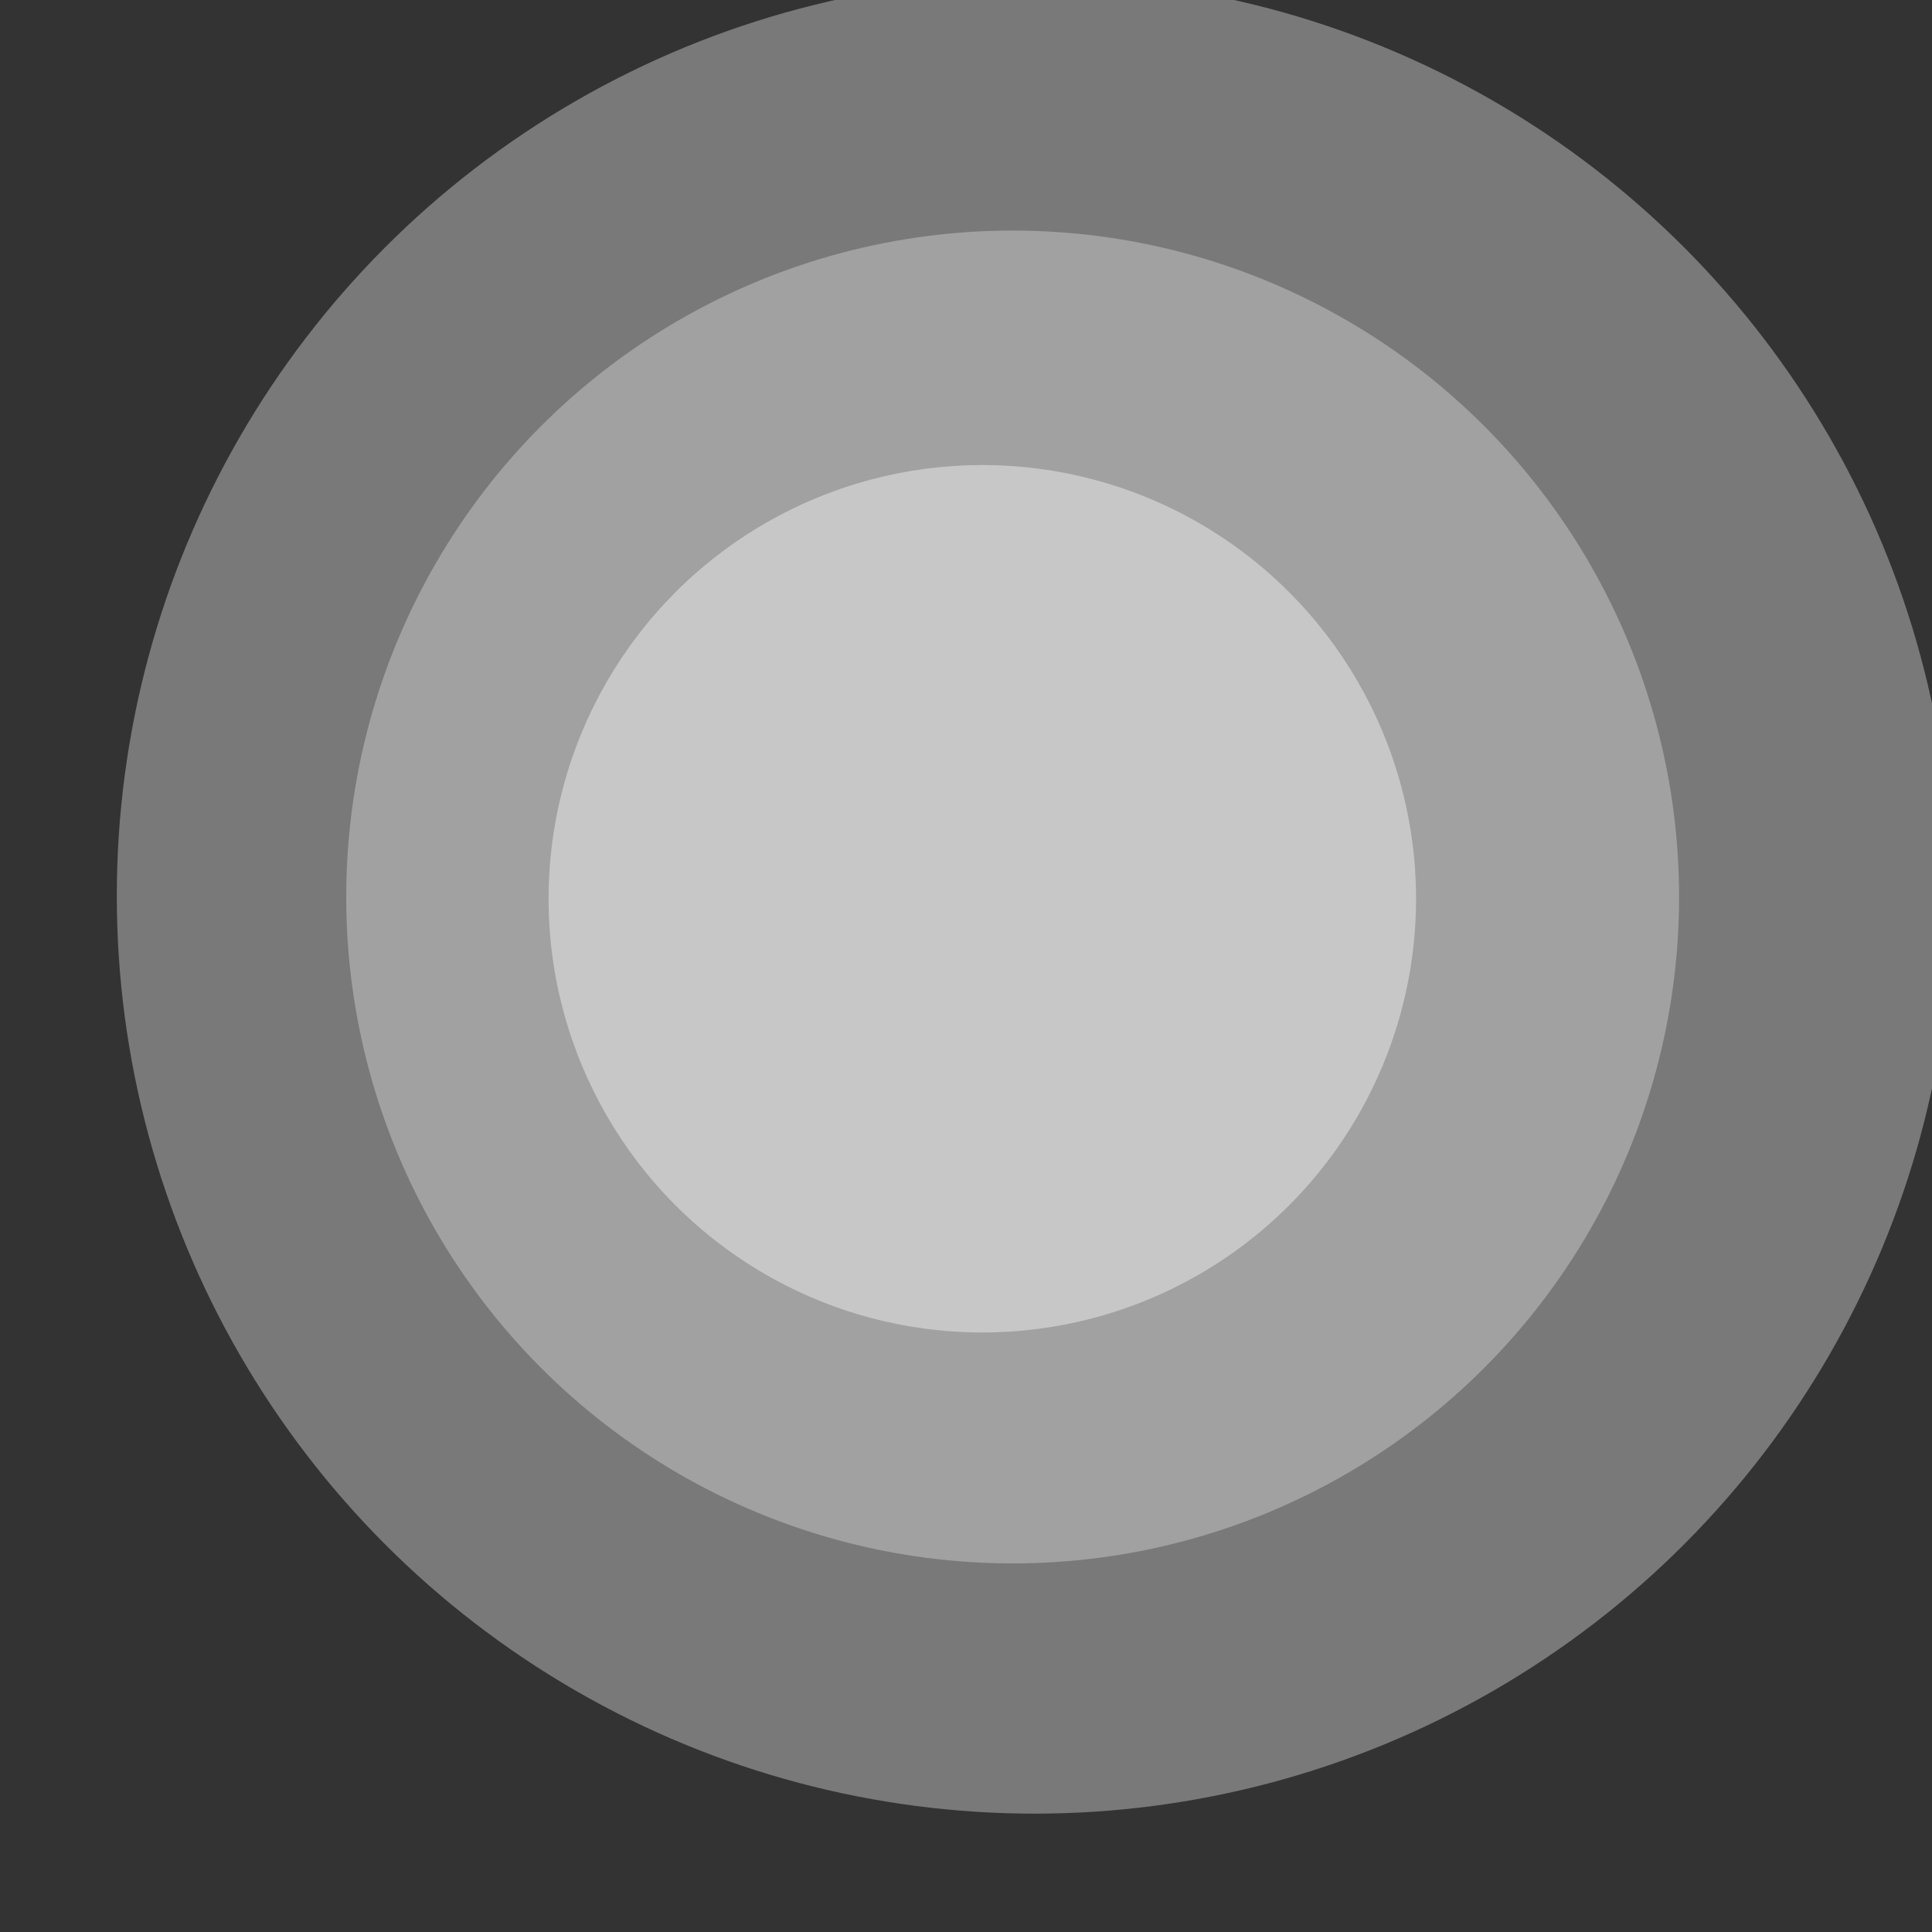
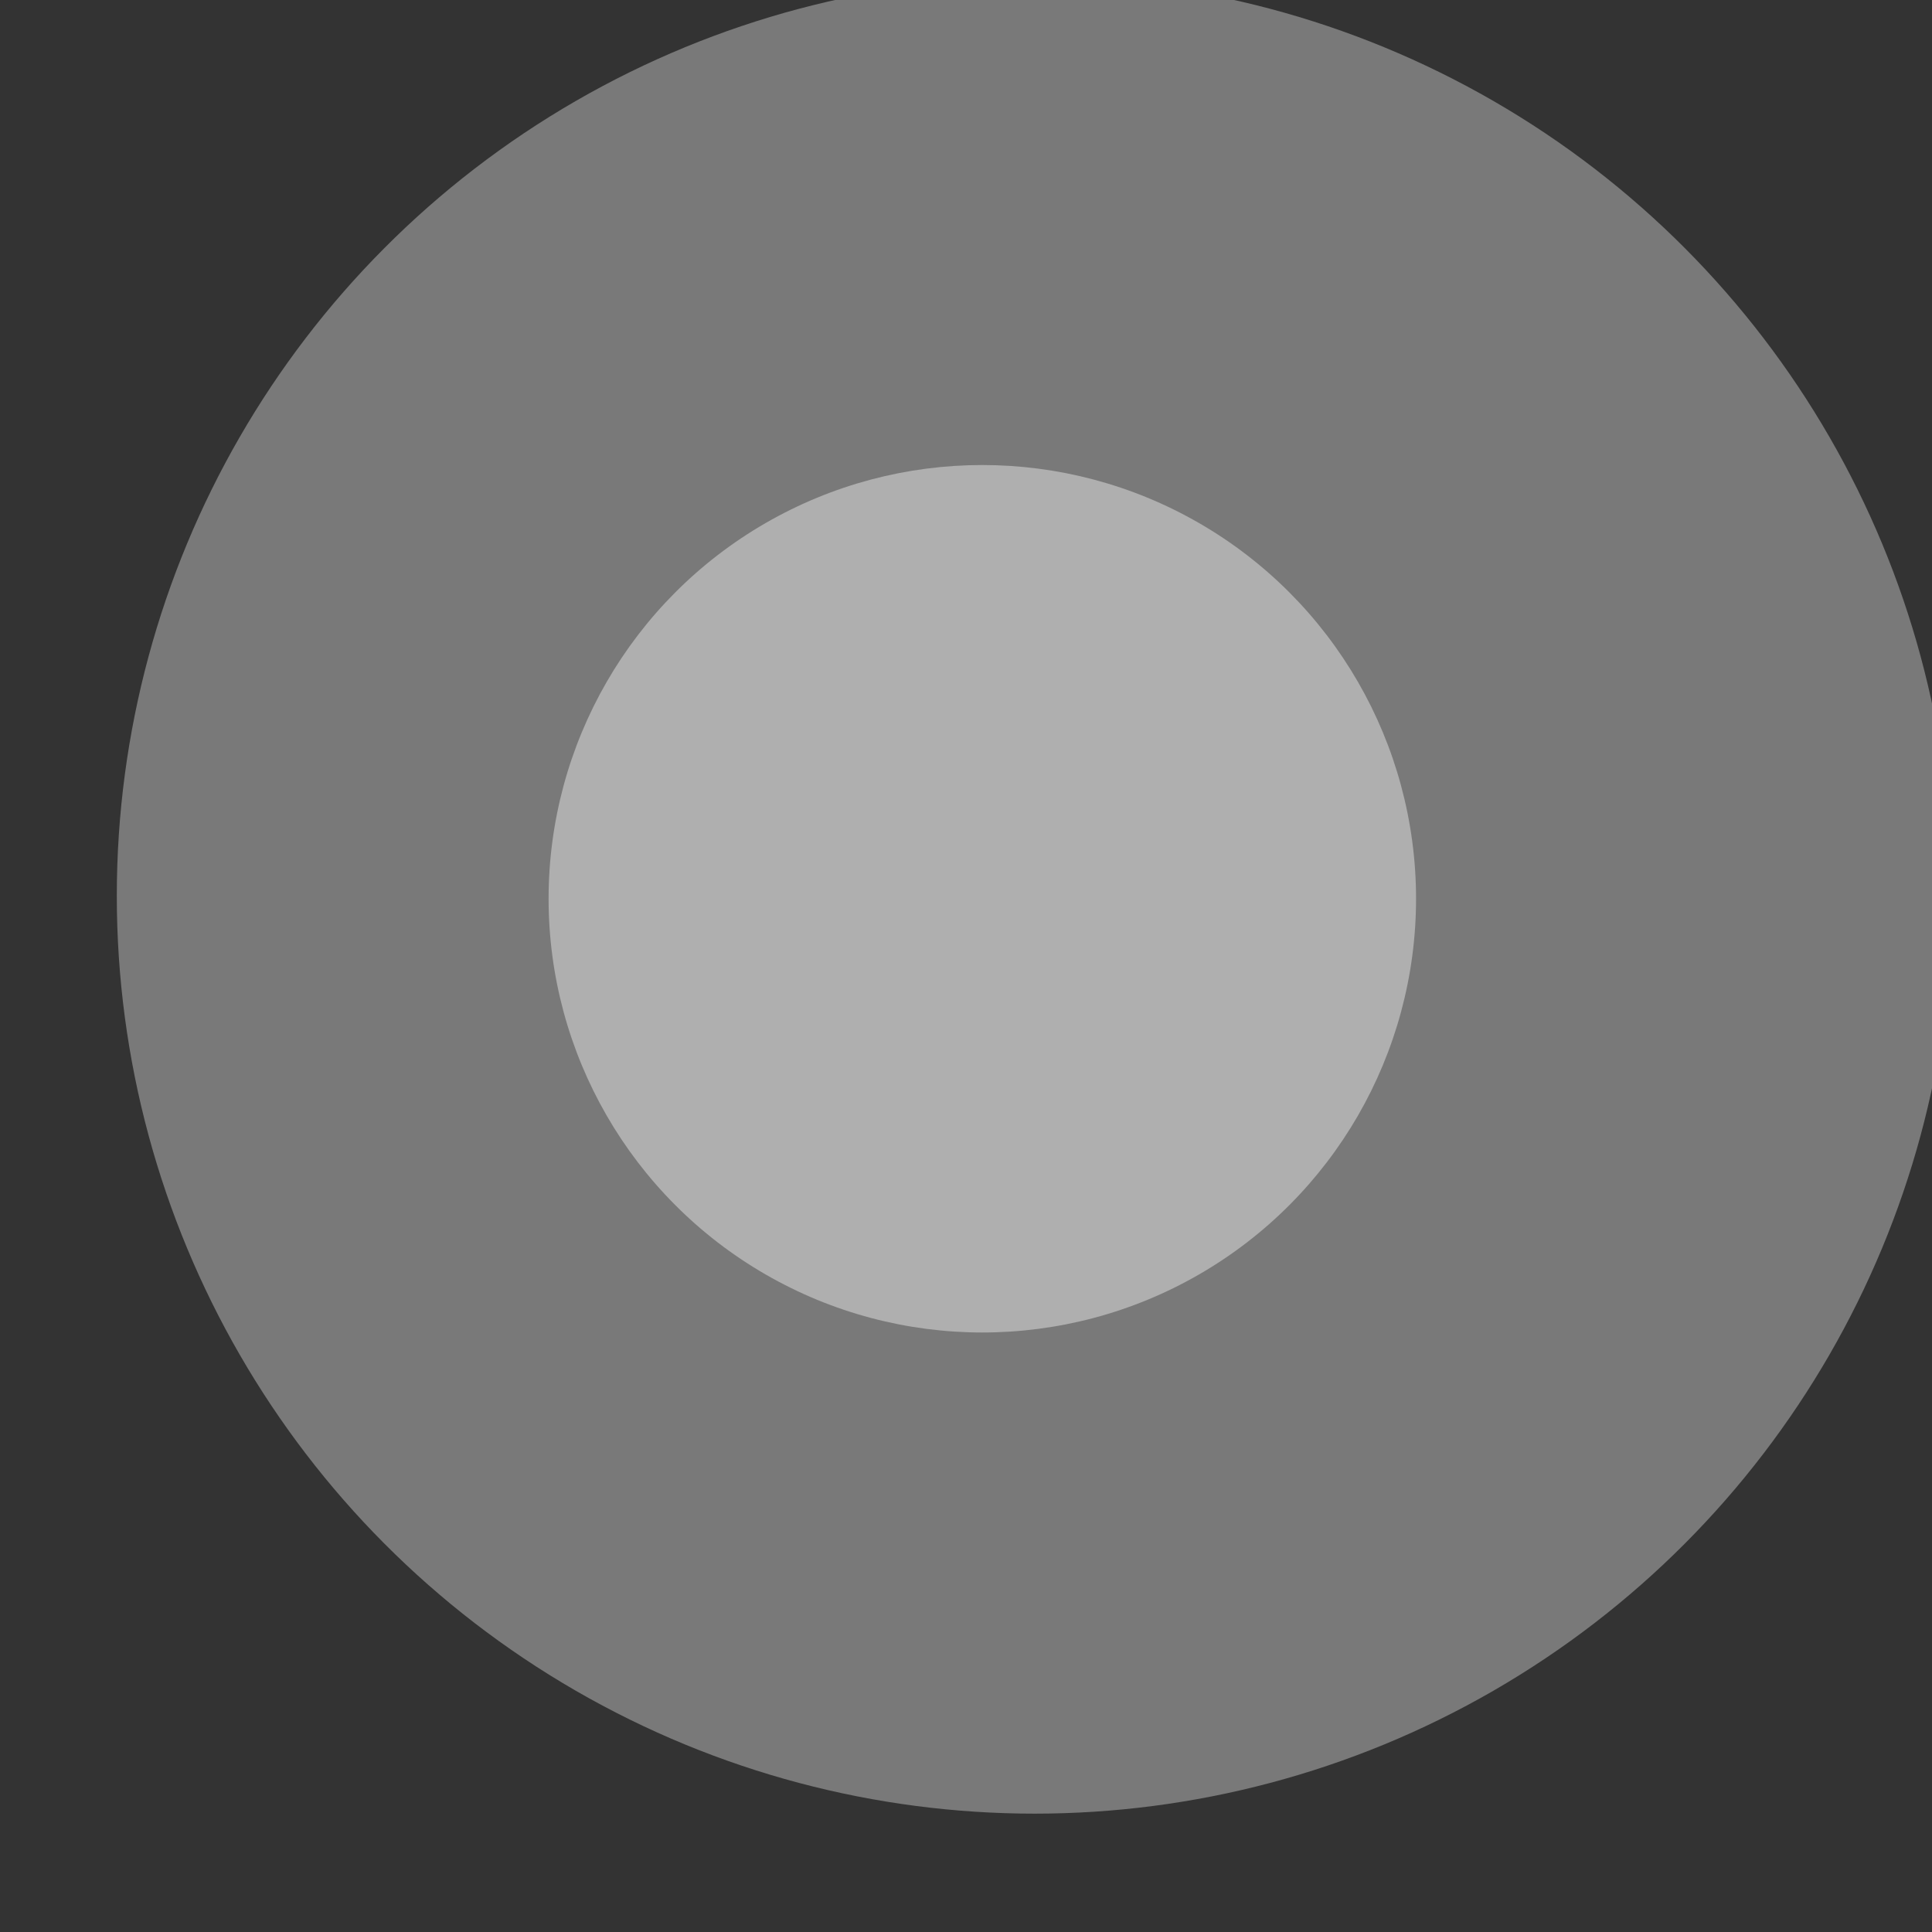
<svg xmlns="http://www.w3.org/2000/svg" viewBox="0 0 20 20" fill-rule="evenodd" clip-rule="evenodd" stroke-linejoin="round" stroke-miterlimit="2">
  <rect x="0" y="0" width="20" height="20" fill="#333333" stroke="none" />
  <circle cx="604.786" cy="-37.962" r="2.801" fill="#fff" fill-opacity=".34" transform="translate(-2040.724 138.041) scale(3.392)" />
-   <circle cx="604.786" cy="-37.962" r="2.801" fill="#fff" fill-opacity=".3" transform="matrix(2.463 0 0 2.463 -1479.105 102.786)" />
  <circle cx="604.786" cy="-37.962" r="2.801" fill="#fff" fill-opacity=".4" transform="matrix(1.603 0 0 1.603 -959.303 70.157)" />
</svg>